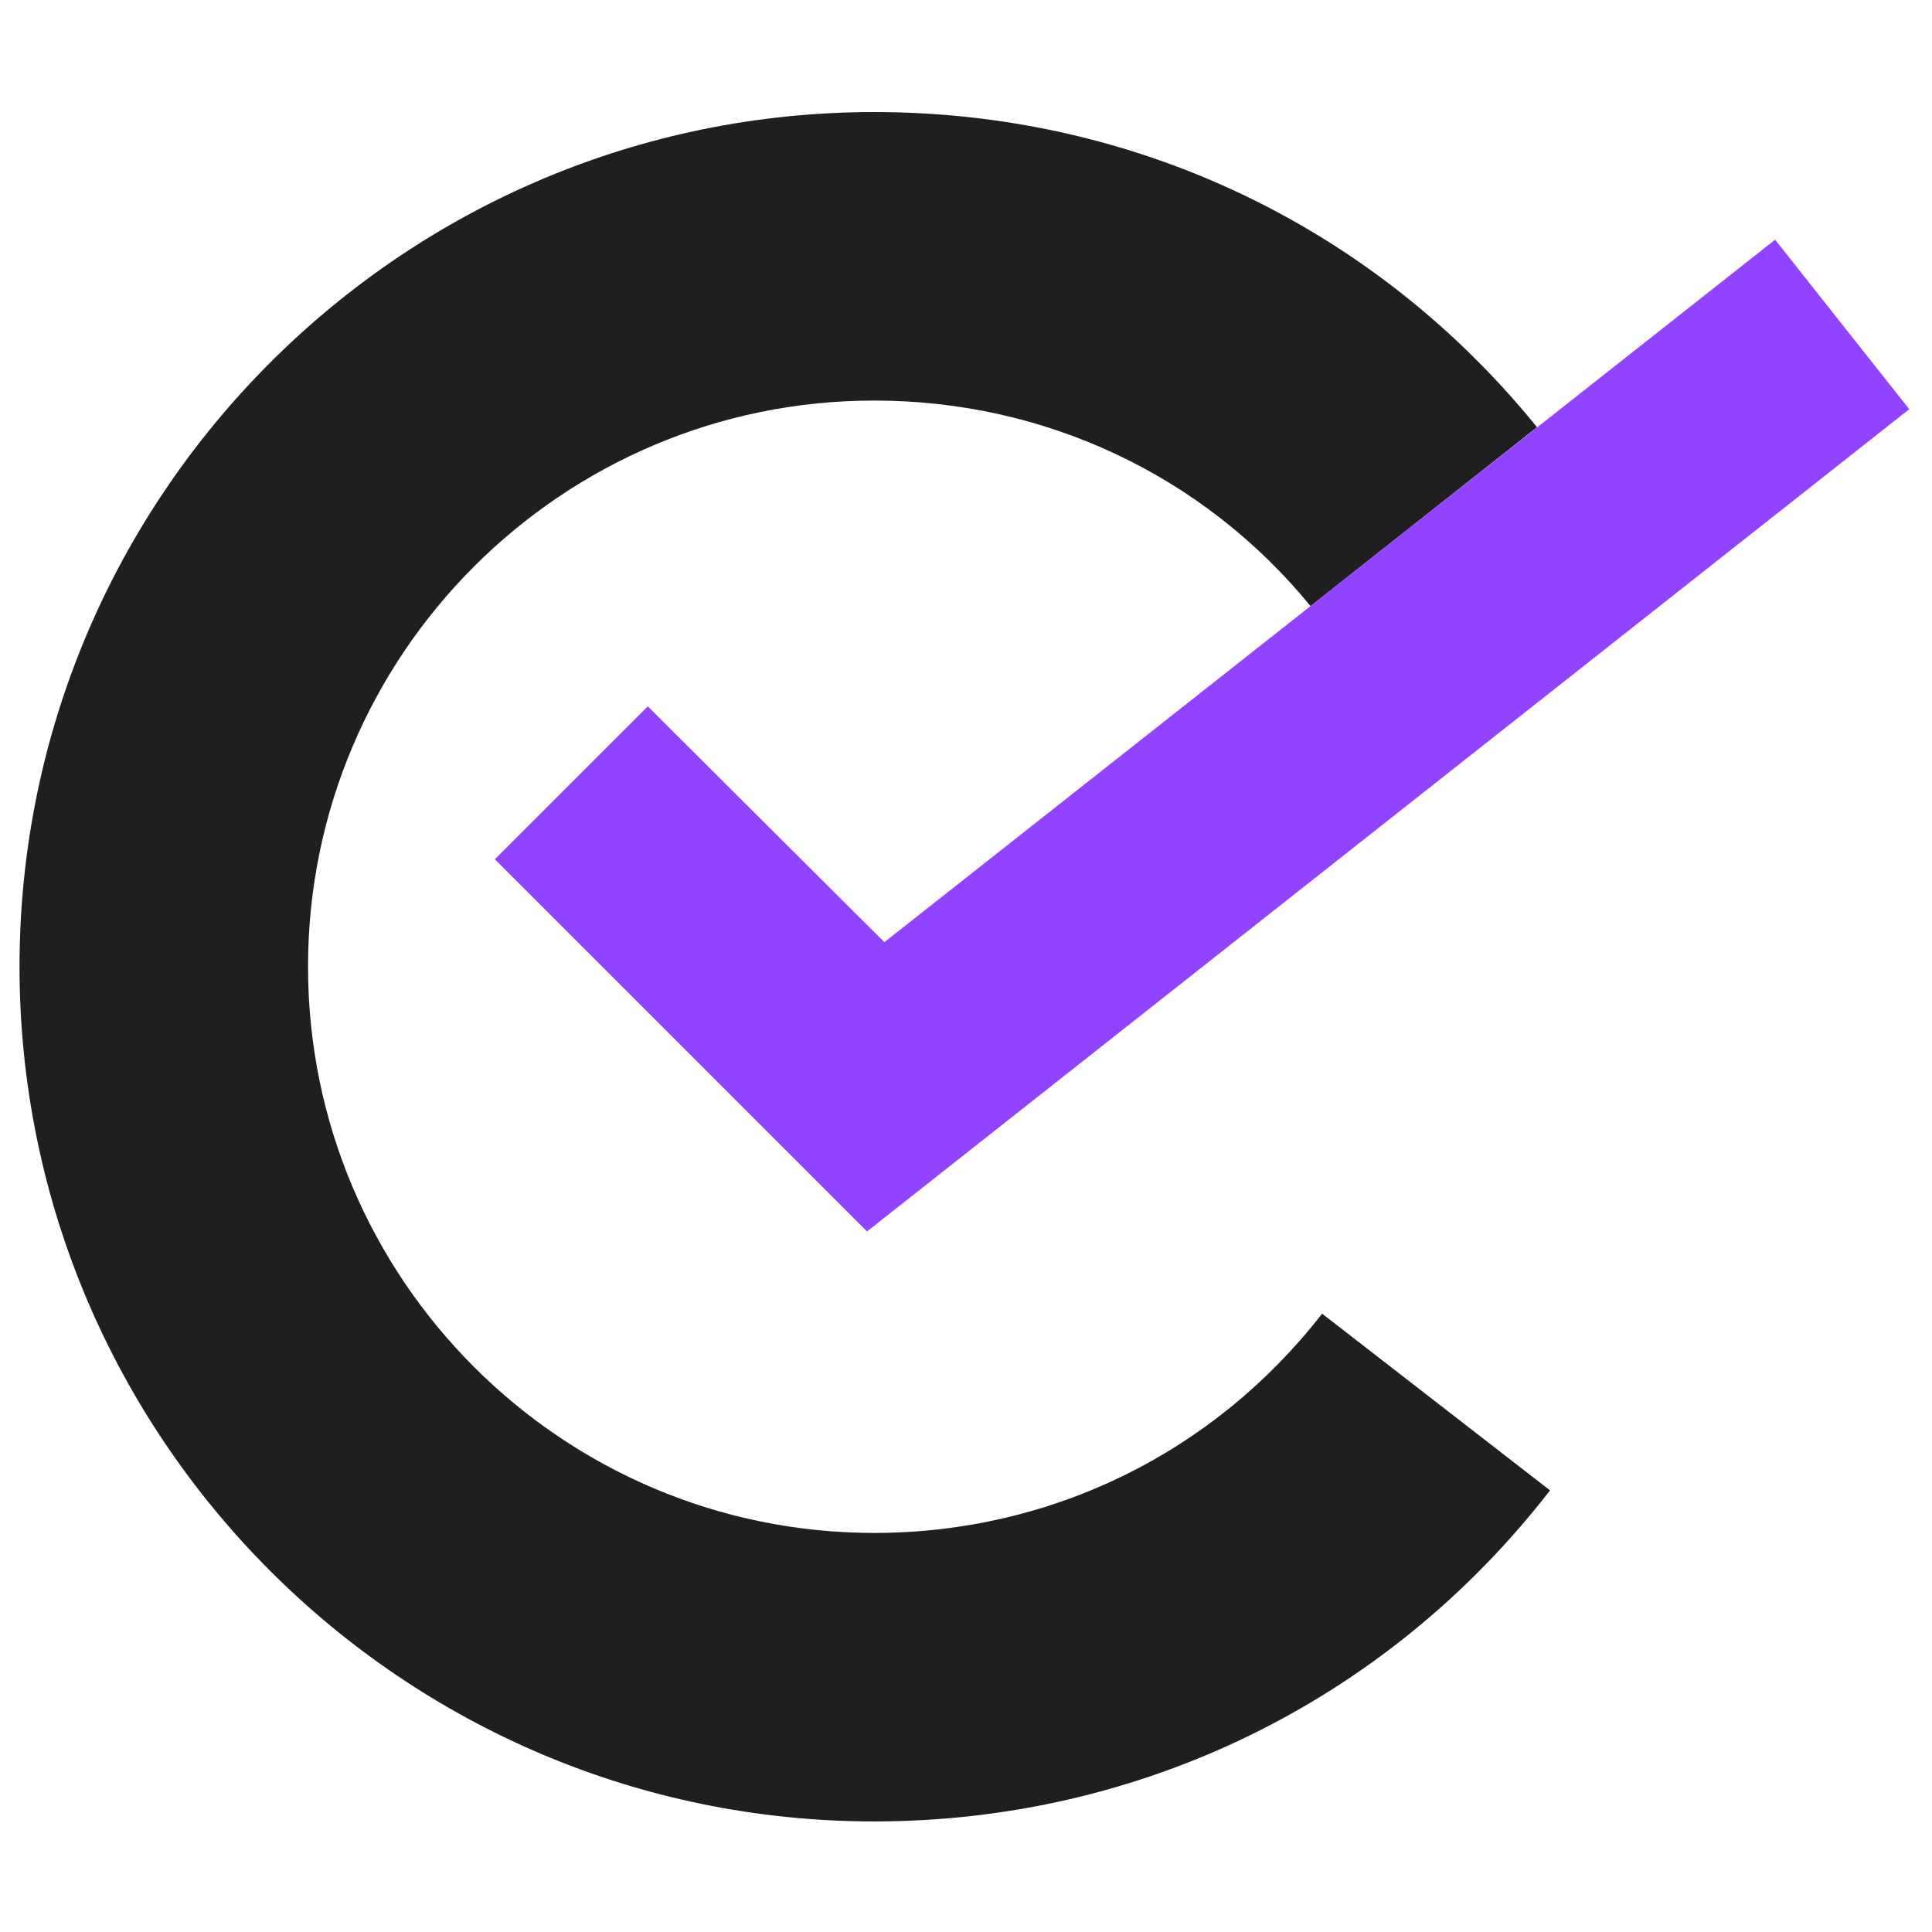
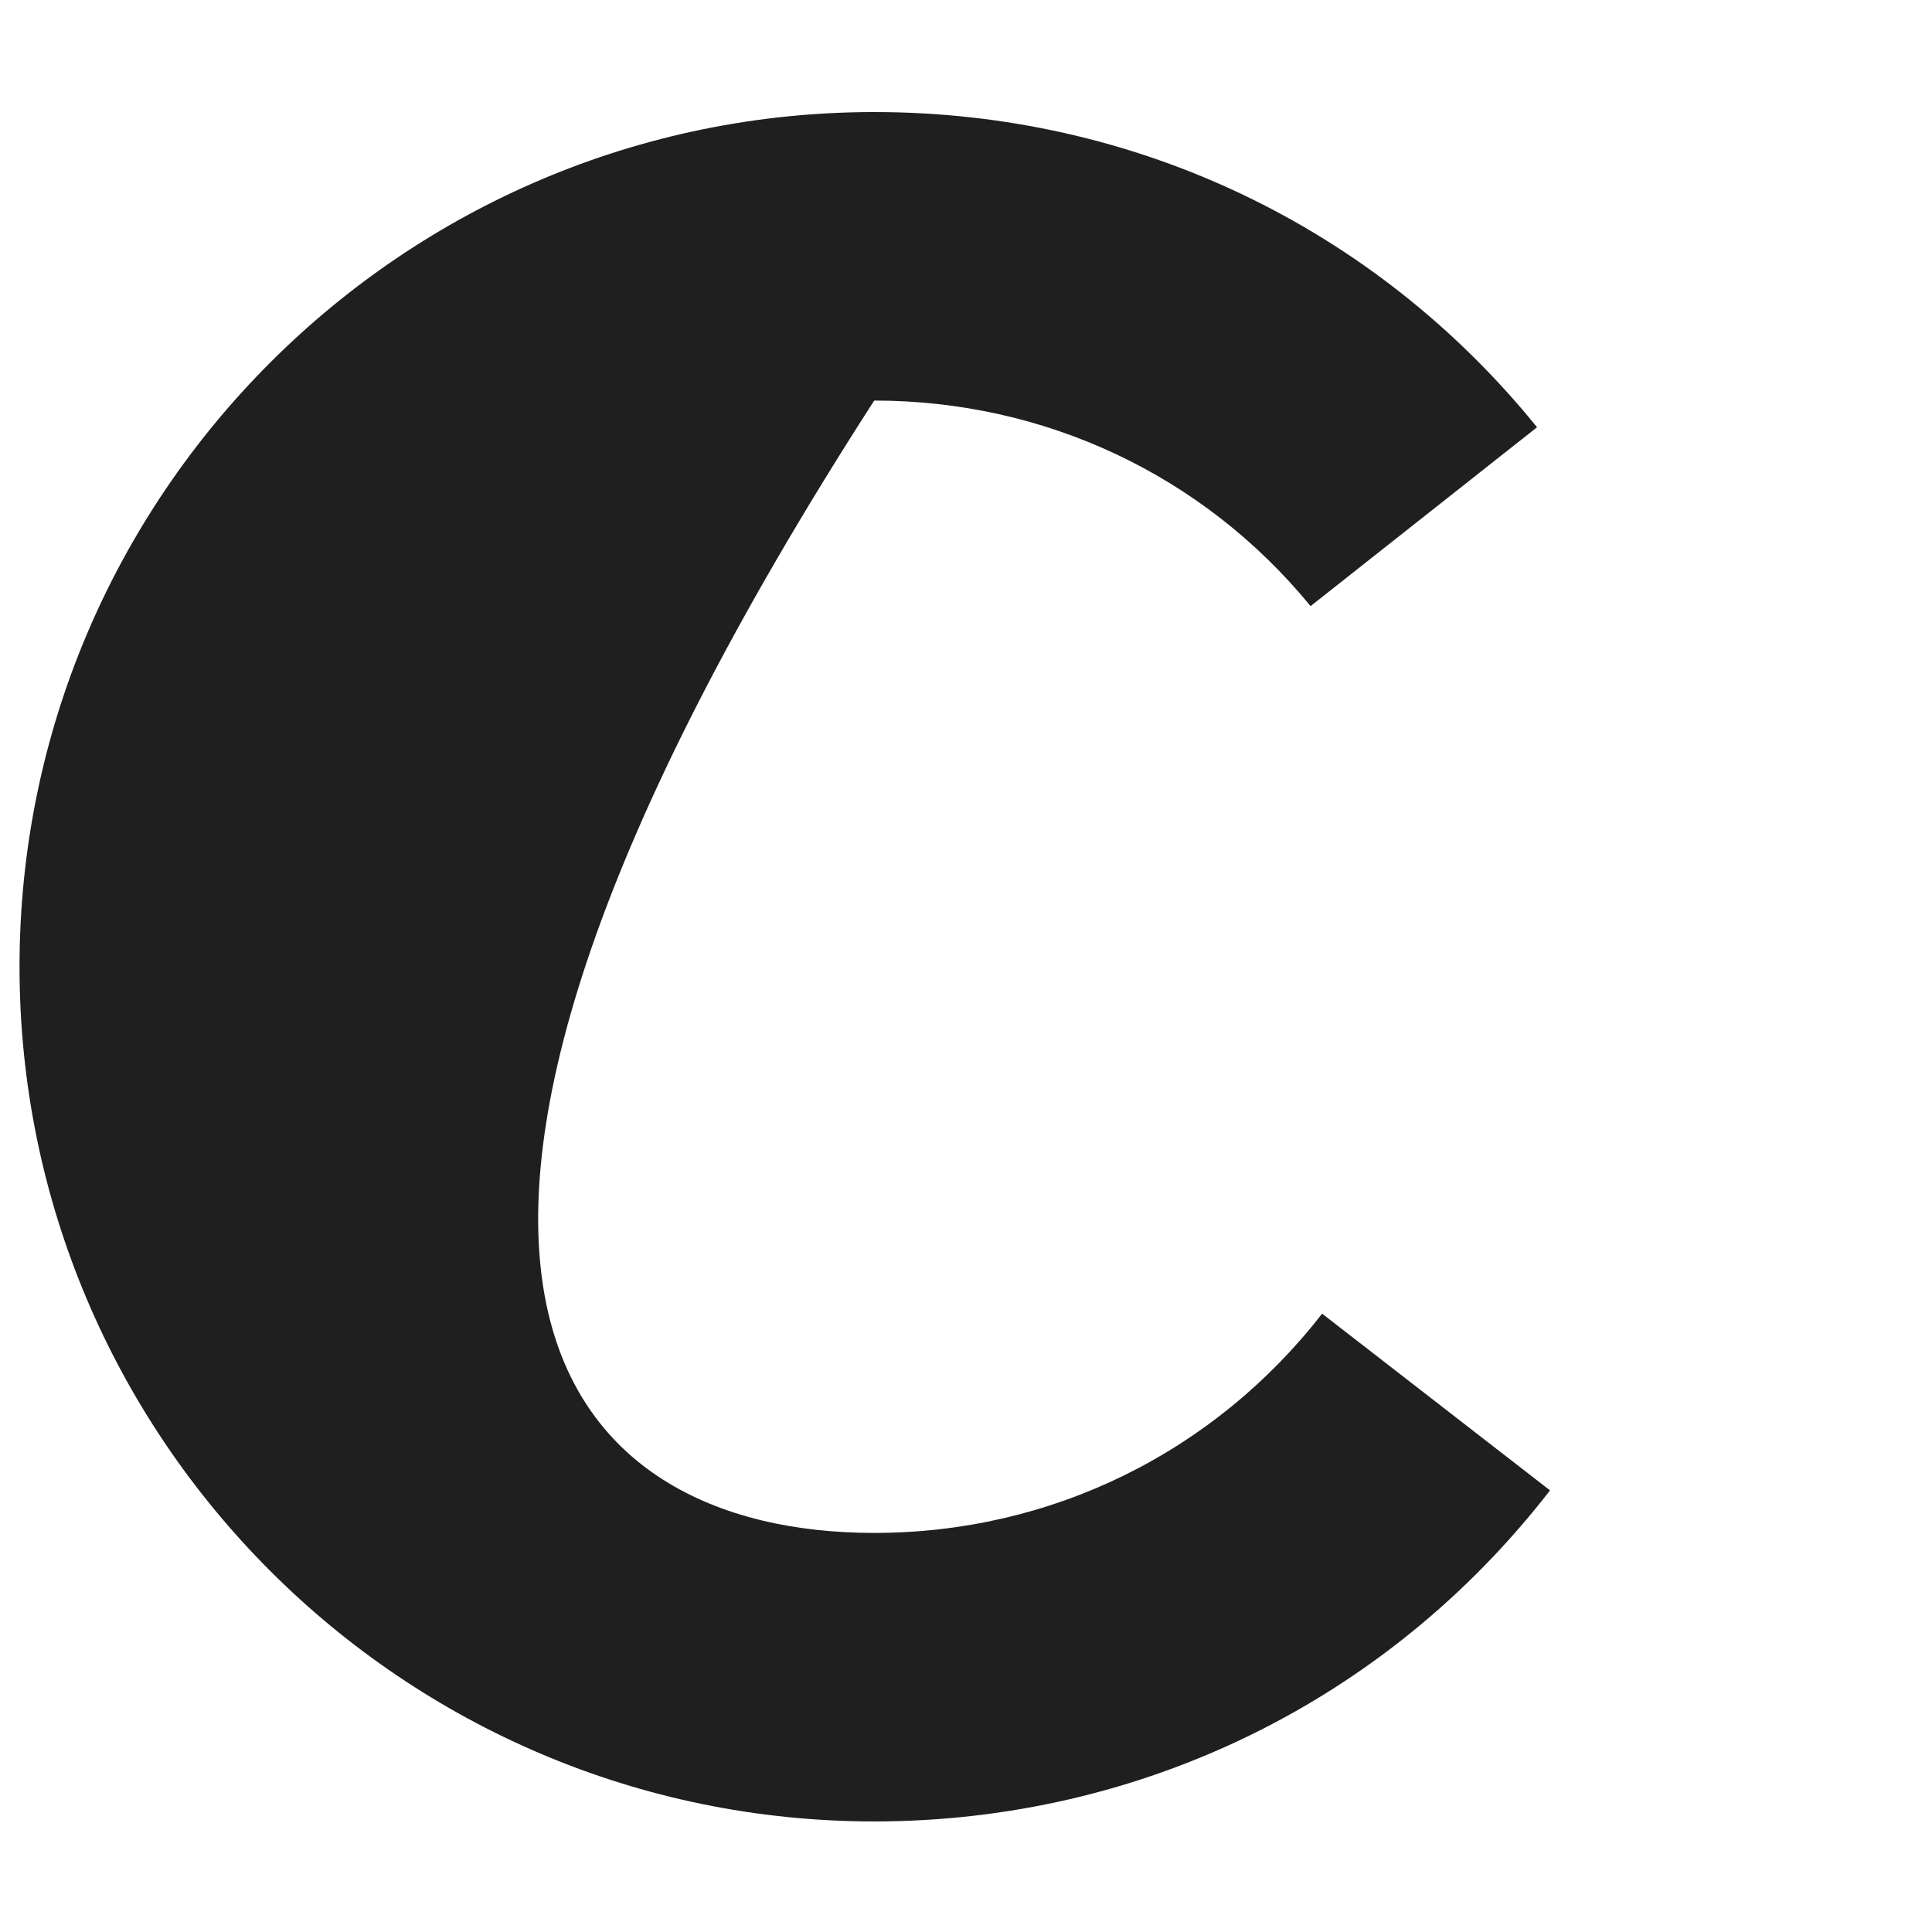
<svg xmlns="http://www.w3.org/2000/svg" width="500" height="500" viewBox="0 0 500 500" fill="none">
-   <rect width="500" height="500" fill="white" />
-   <path d="M401.146 385.708C358.96 440.212 295.123 471.385 226.245 471.385C104.169 471.385 5.053 372.081 5.053 250.192C5.053 128.303 104.169 29 226.245 29C293.443 29 355.601 58.492 397.786 110.57L339.175 156.862C311.362 122.89 270.297 103.664 226.245 103.664C145.421 103.664 79.717 169.368 79.717 250.192C79.717 331.016 145.421 396.72 226.245 396.72C271.977 396.72 314.162 376.001 342.161 339.976L401.146 385.708Z" fill="#1F1F1F" />
-   <path d="M494.116 105.899L224.392 318.692L128.075 222.375L167.647 182.803L228.872 243.841L459.397 62.034L494.116 105.899Z" fill="#9243FF" />
+   <path d="M401.146 385.708C358.96 440.212 295.123 471.385 226.245 471.385C104.169 471.385 5.053 372.081 5.053 250.192C5.053 128.303 104.169 29 226.245 29C293.443 29 355.601 58.492 397.786 110.57L339.175 156.862C311.362 122.89 270.297 103.664 226.245 103.664C79.717 331.016 145.421 396.72 226.245 396.72C271.977 396.72 314.162 376.001 342.161 339.976L401.146 385.708Z" fill="#1F1F1F" />
</svg>